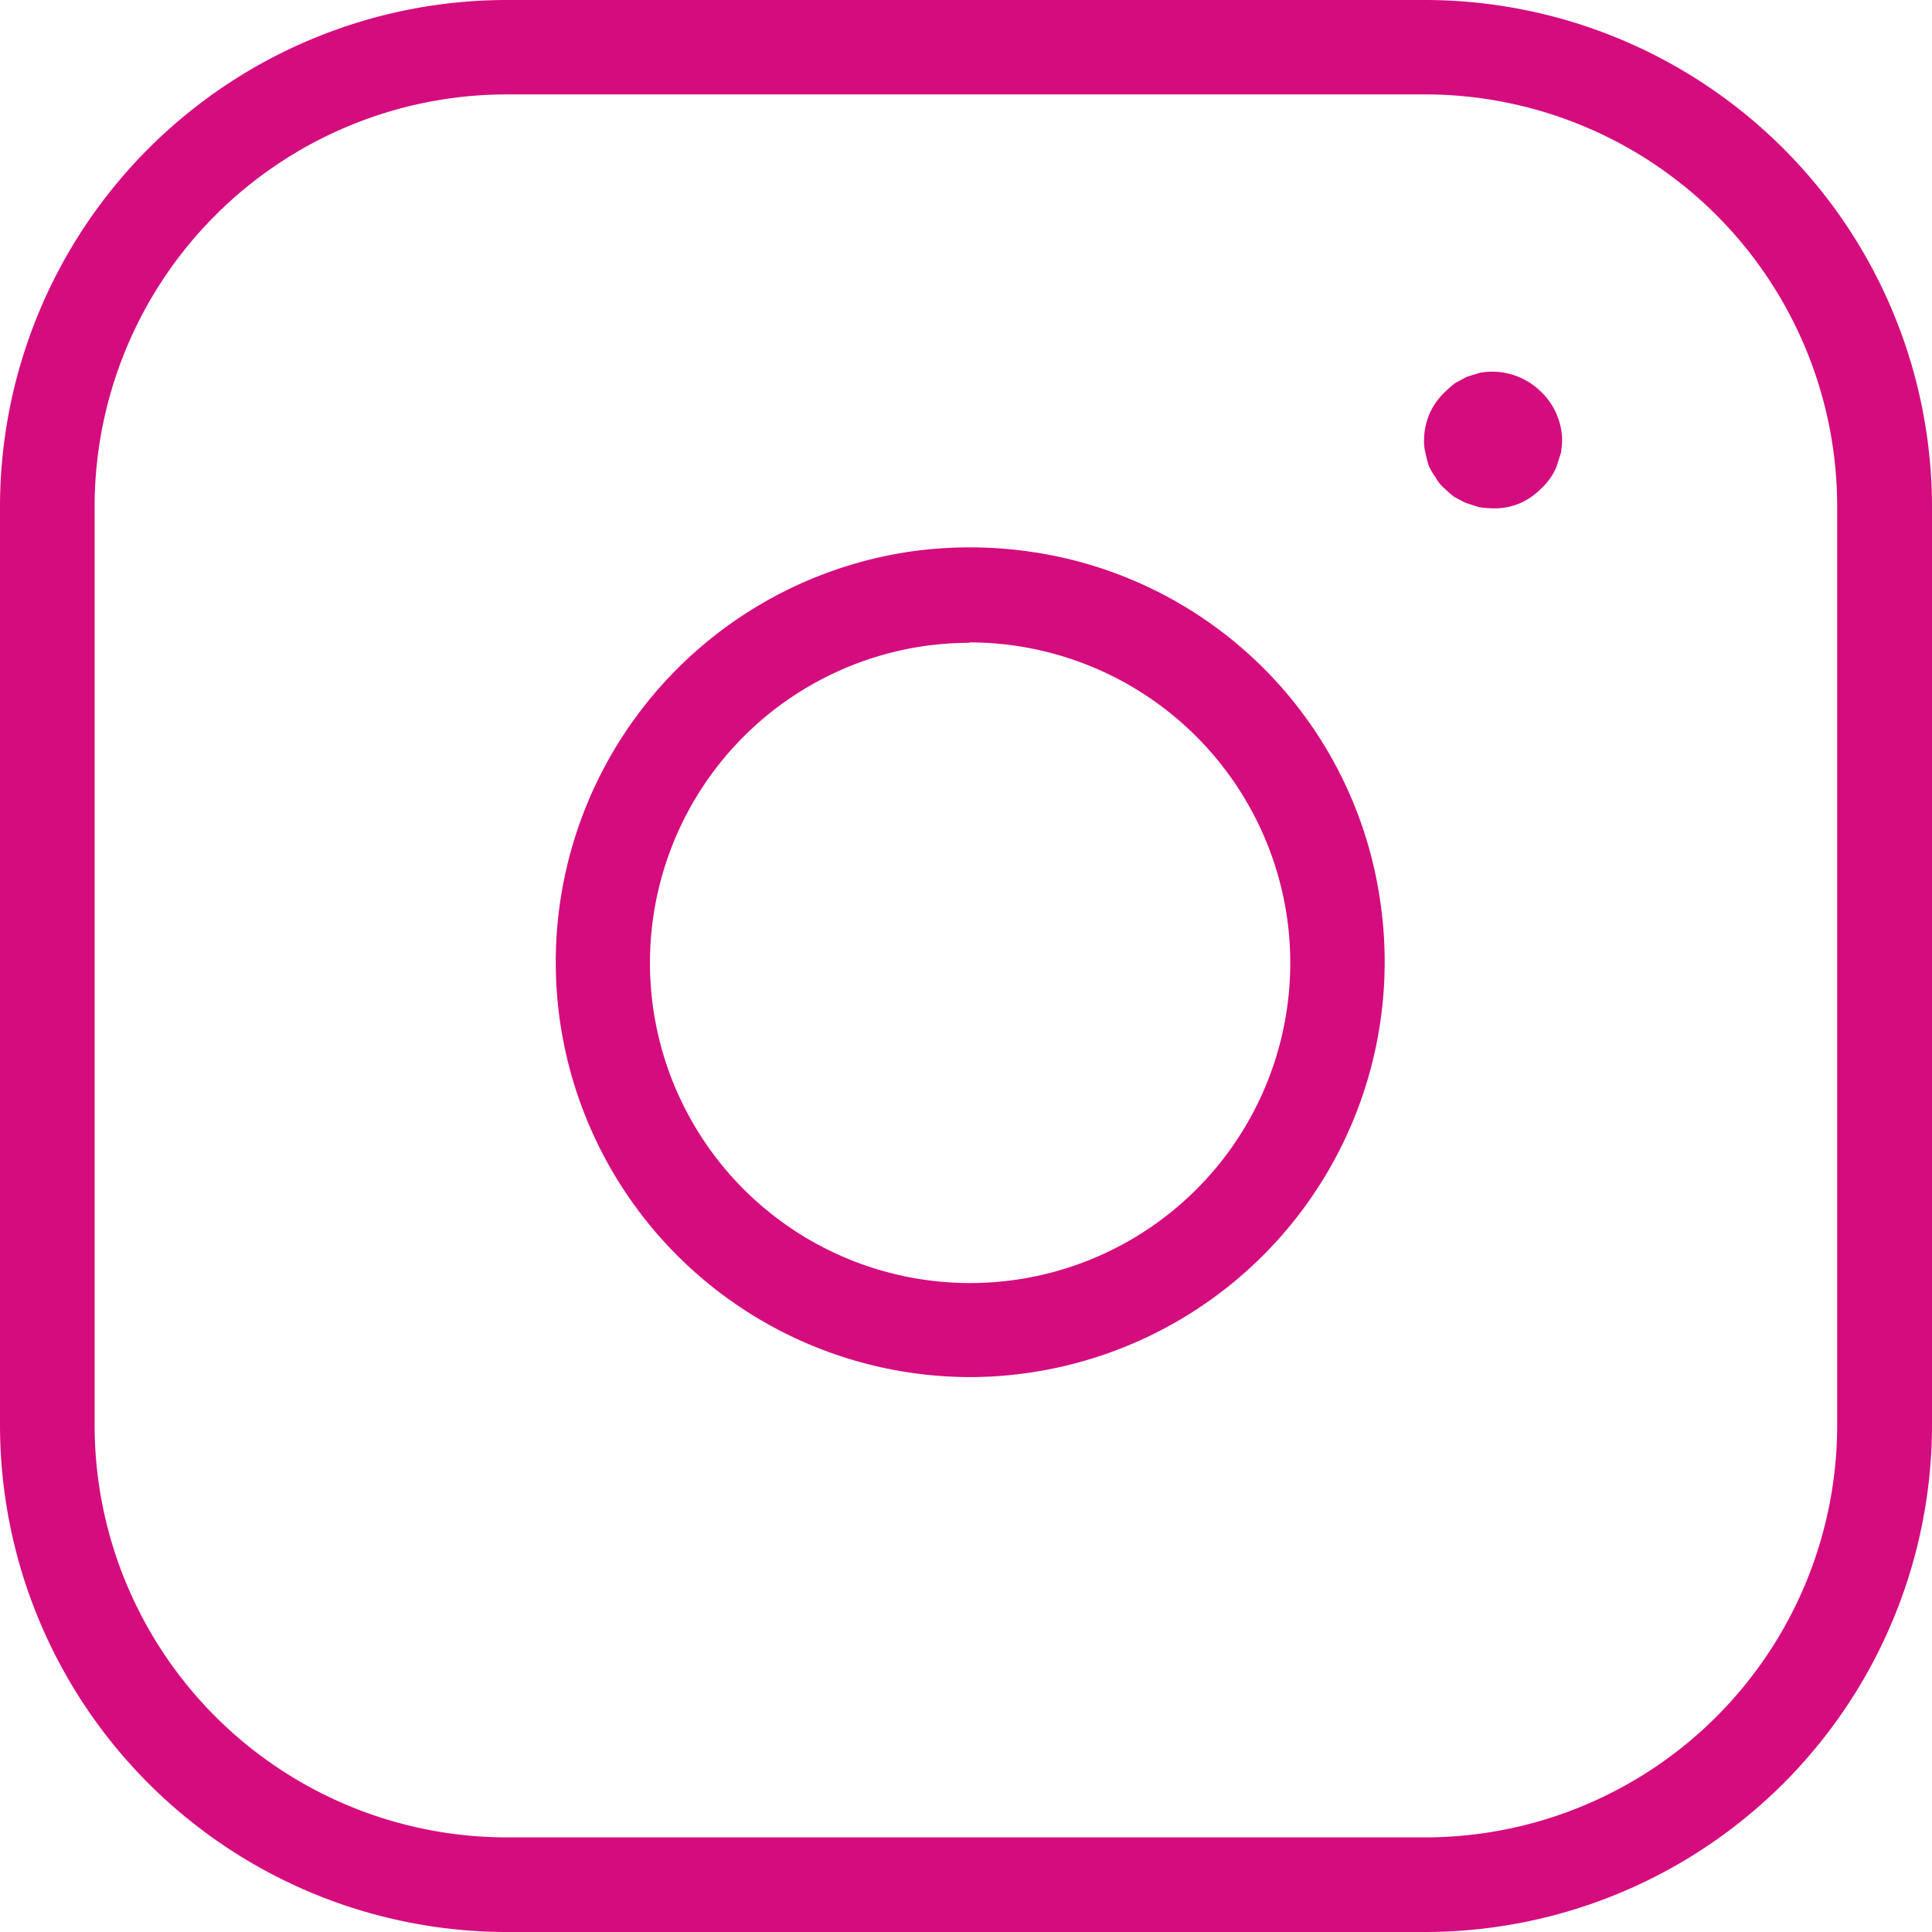
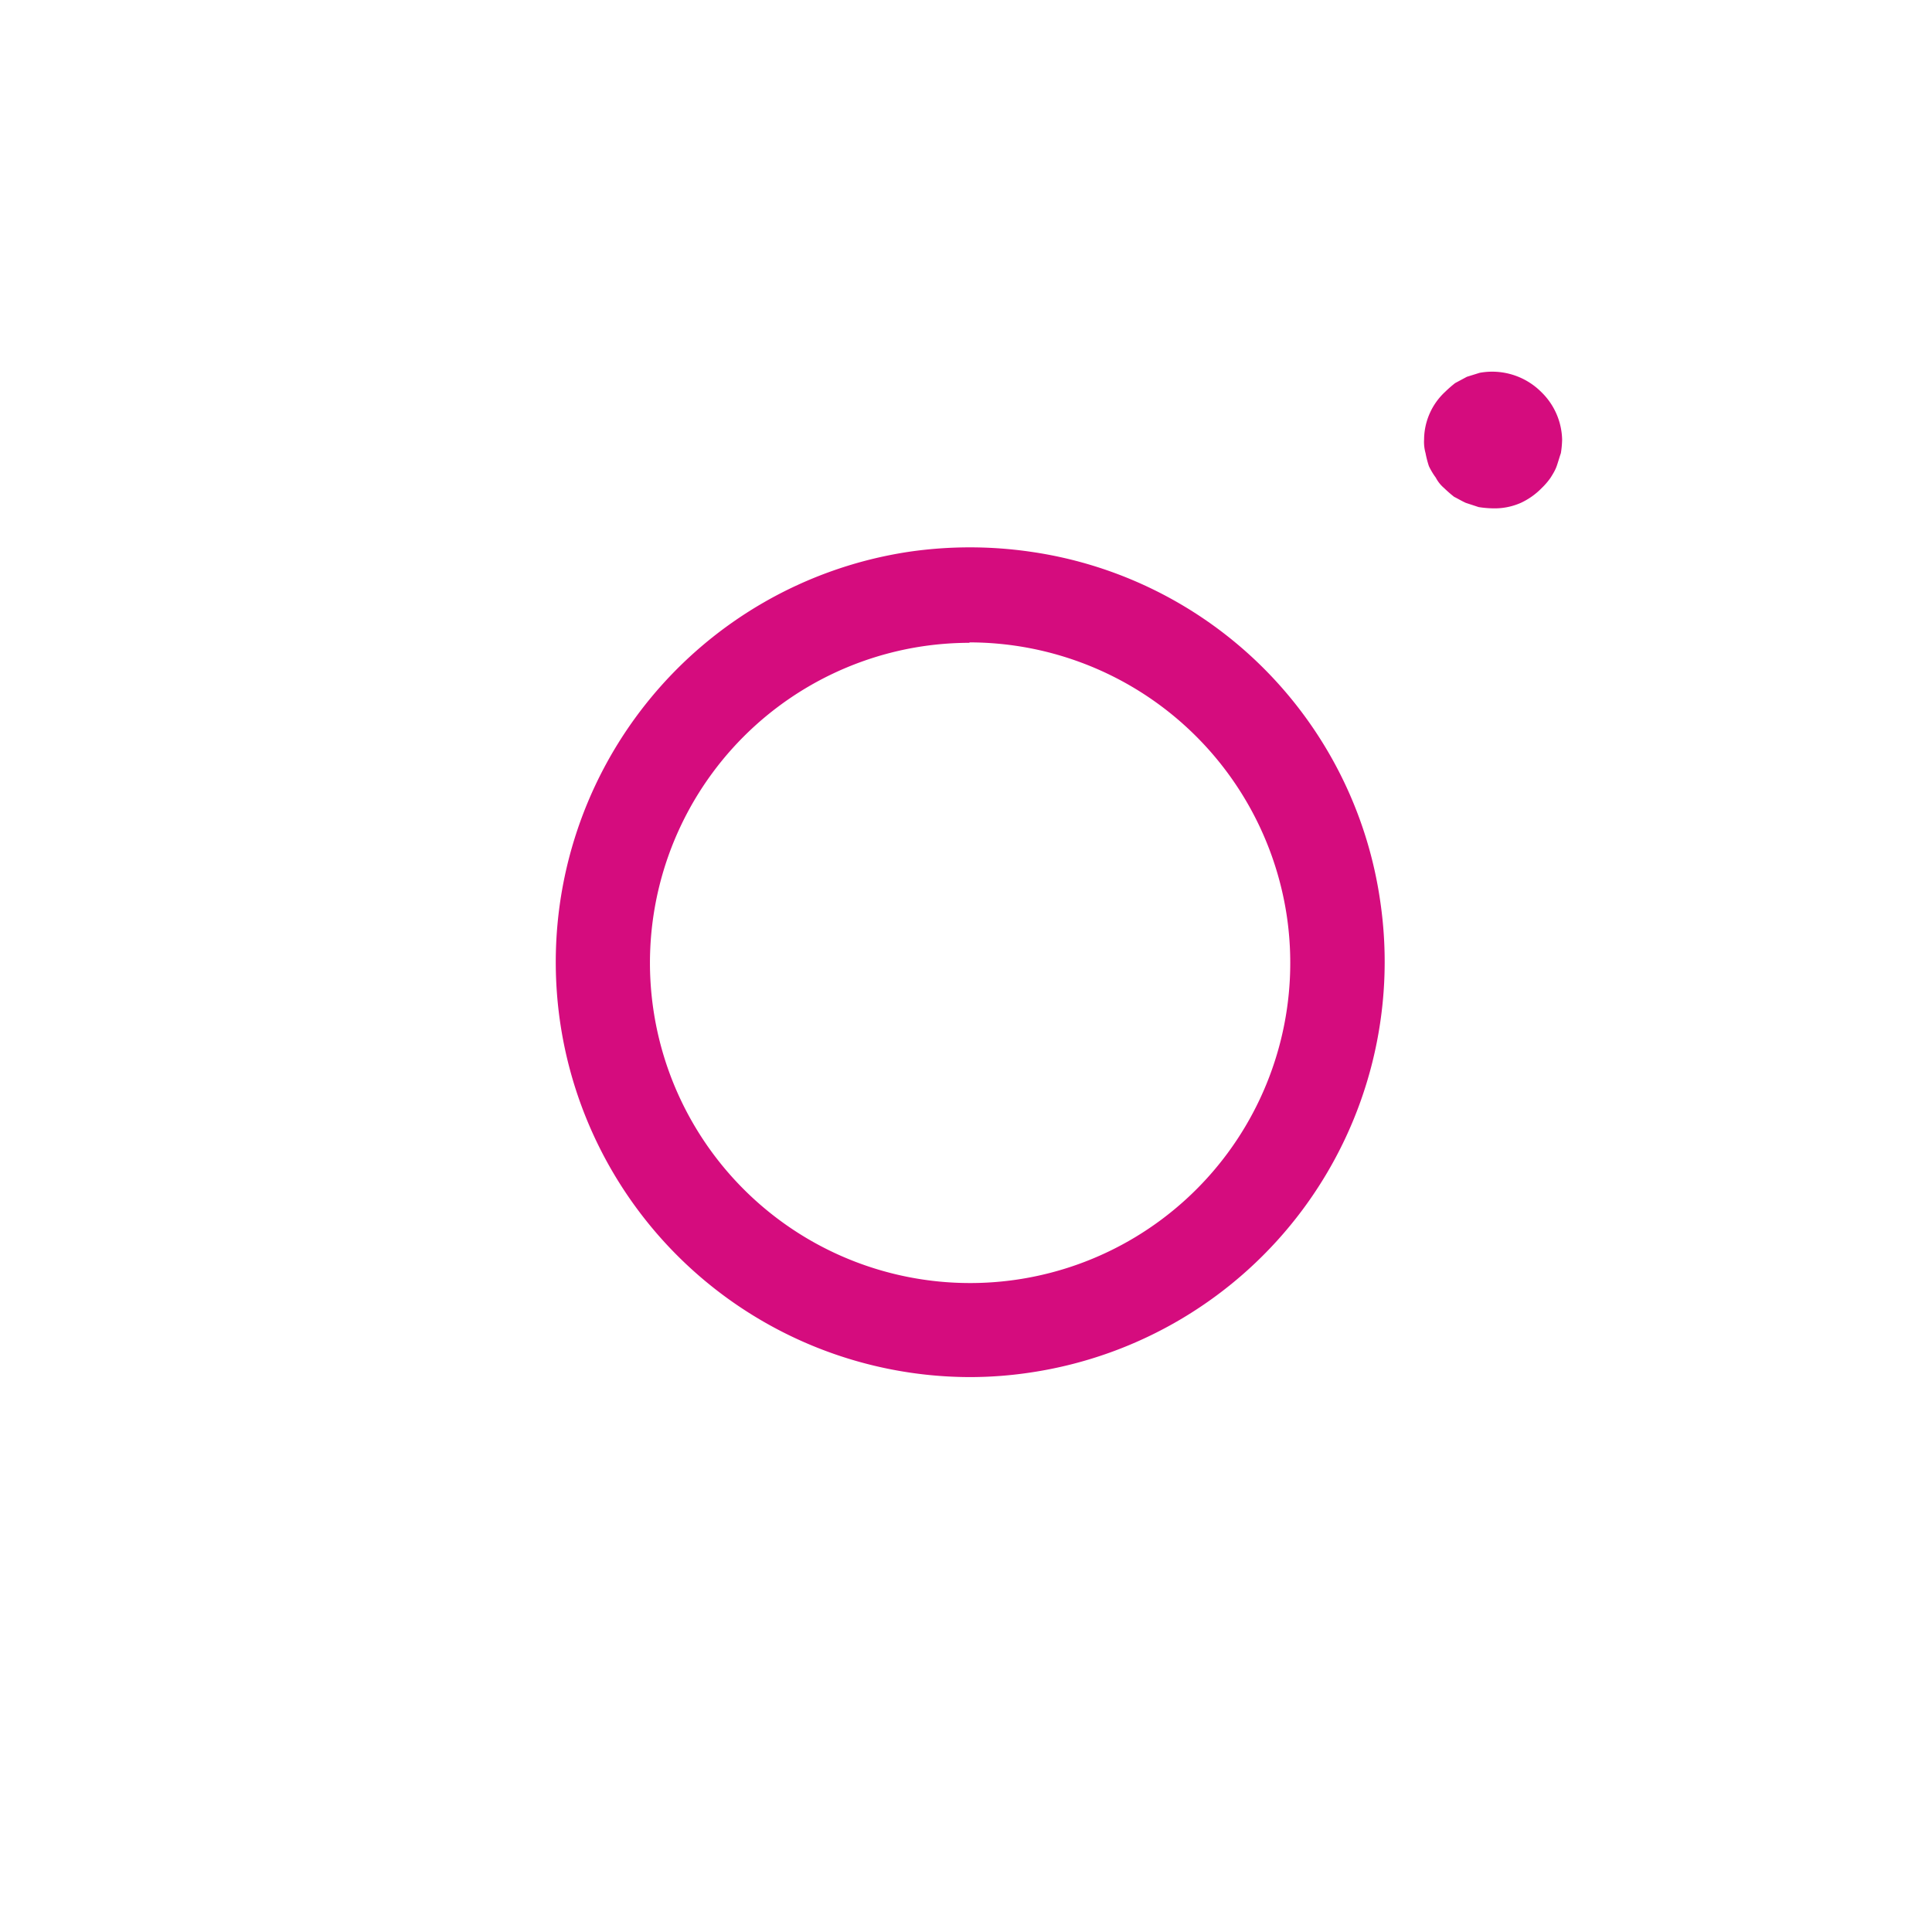
<svg xmlns="http://www.w3.org/2000/svg" id="Layer_1" data-name="Layer 1" viewBox="0 0 92.09 92.09">
  <defs>
    <style>.cls-1{fill:#d50c7e;}</style>
  </defs>
  <g id="Icon_feather-instagram" data-name="Icon feather-instagram">
-     <path class="cls-1" d="M71.23,96.59H27.43A24.17,24.17,0,0,1,3.29,72.45V28.65A24.17,24.17,0,0,1,27.43,4.5h43.8A24.18,24.18,0,0,1,95.38,28.65v43.8A24.18,24.18,0,0,1,71.23,96.59ZM27.43,9A19.66,19.66,0,0,0,7.8,28.65v43.8A19.66,19.66,0,0,0,27.43,92.08h43.8A19.65,19.65,0,0,0,90.86,72.45V28.65A19.65,19.65,0,0,0,71.23,9Z" transform="translate(-3.29 -4.5)" />
    <path class="cls-1" d="M49.48,70.14A19.78,19.78,0,0,1,46.62,30.8a20.13,20.13,0,0,1,5.8,0A19.65,19.65,0,0,1,69.08,47.46h0A19.79,19.79,0,0,1,52.42,69.92,19.4,19.4,0,0,1,49.48,70.14Zm0-35a15.36,15.36,0,0,0-2.24.17A15.26,15.26,0,1,0,64.62,48.12h0a15.31,15.31,0,0,0-15.1-13Z" transform="translate(-3.29 -4.5)" />
    <path class="cls-1" d="M74.42,28.73a4.76,4.76,0,0,1-.65-.06l-.61-.2c-.2-.09-.36-.19-.56-.29a6,6,0,0,1-.48-.42,1.62,1.62,0,0,1-.39-.49,3.34,3.34,0,0,1-.33-.55,4.71,4.71,0,0,1-.16-.62,2,2,0,0,1-.07-.65,3.13,3.13,0,0,1,1-2.27,6,6,0,0,1,.48-.42l.56-.3.61-.19a3.31,3.31,0,0,1,2.93.91,3.26,3.26,0,0,1,1,2.27,4.62,4.62,0,0,1-.06.65c-.07.2-.13.42-.2.62s-.19.39-.29.55a3.29,3.29,0,0,1-.42.49,3.37,3.37,0,0,1-1,.71A3.1,3.1,0,0,1,74.42,28.73Z" transform="translate(-3.29 -4.5)" />
  </g>
</svg>